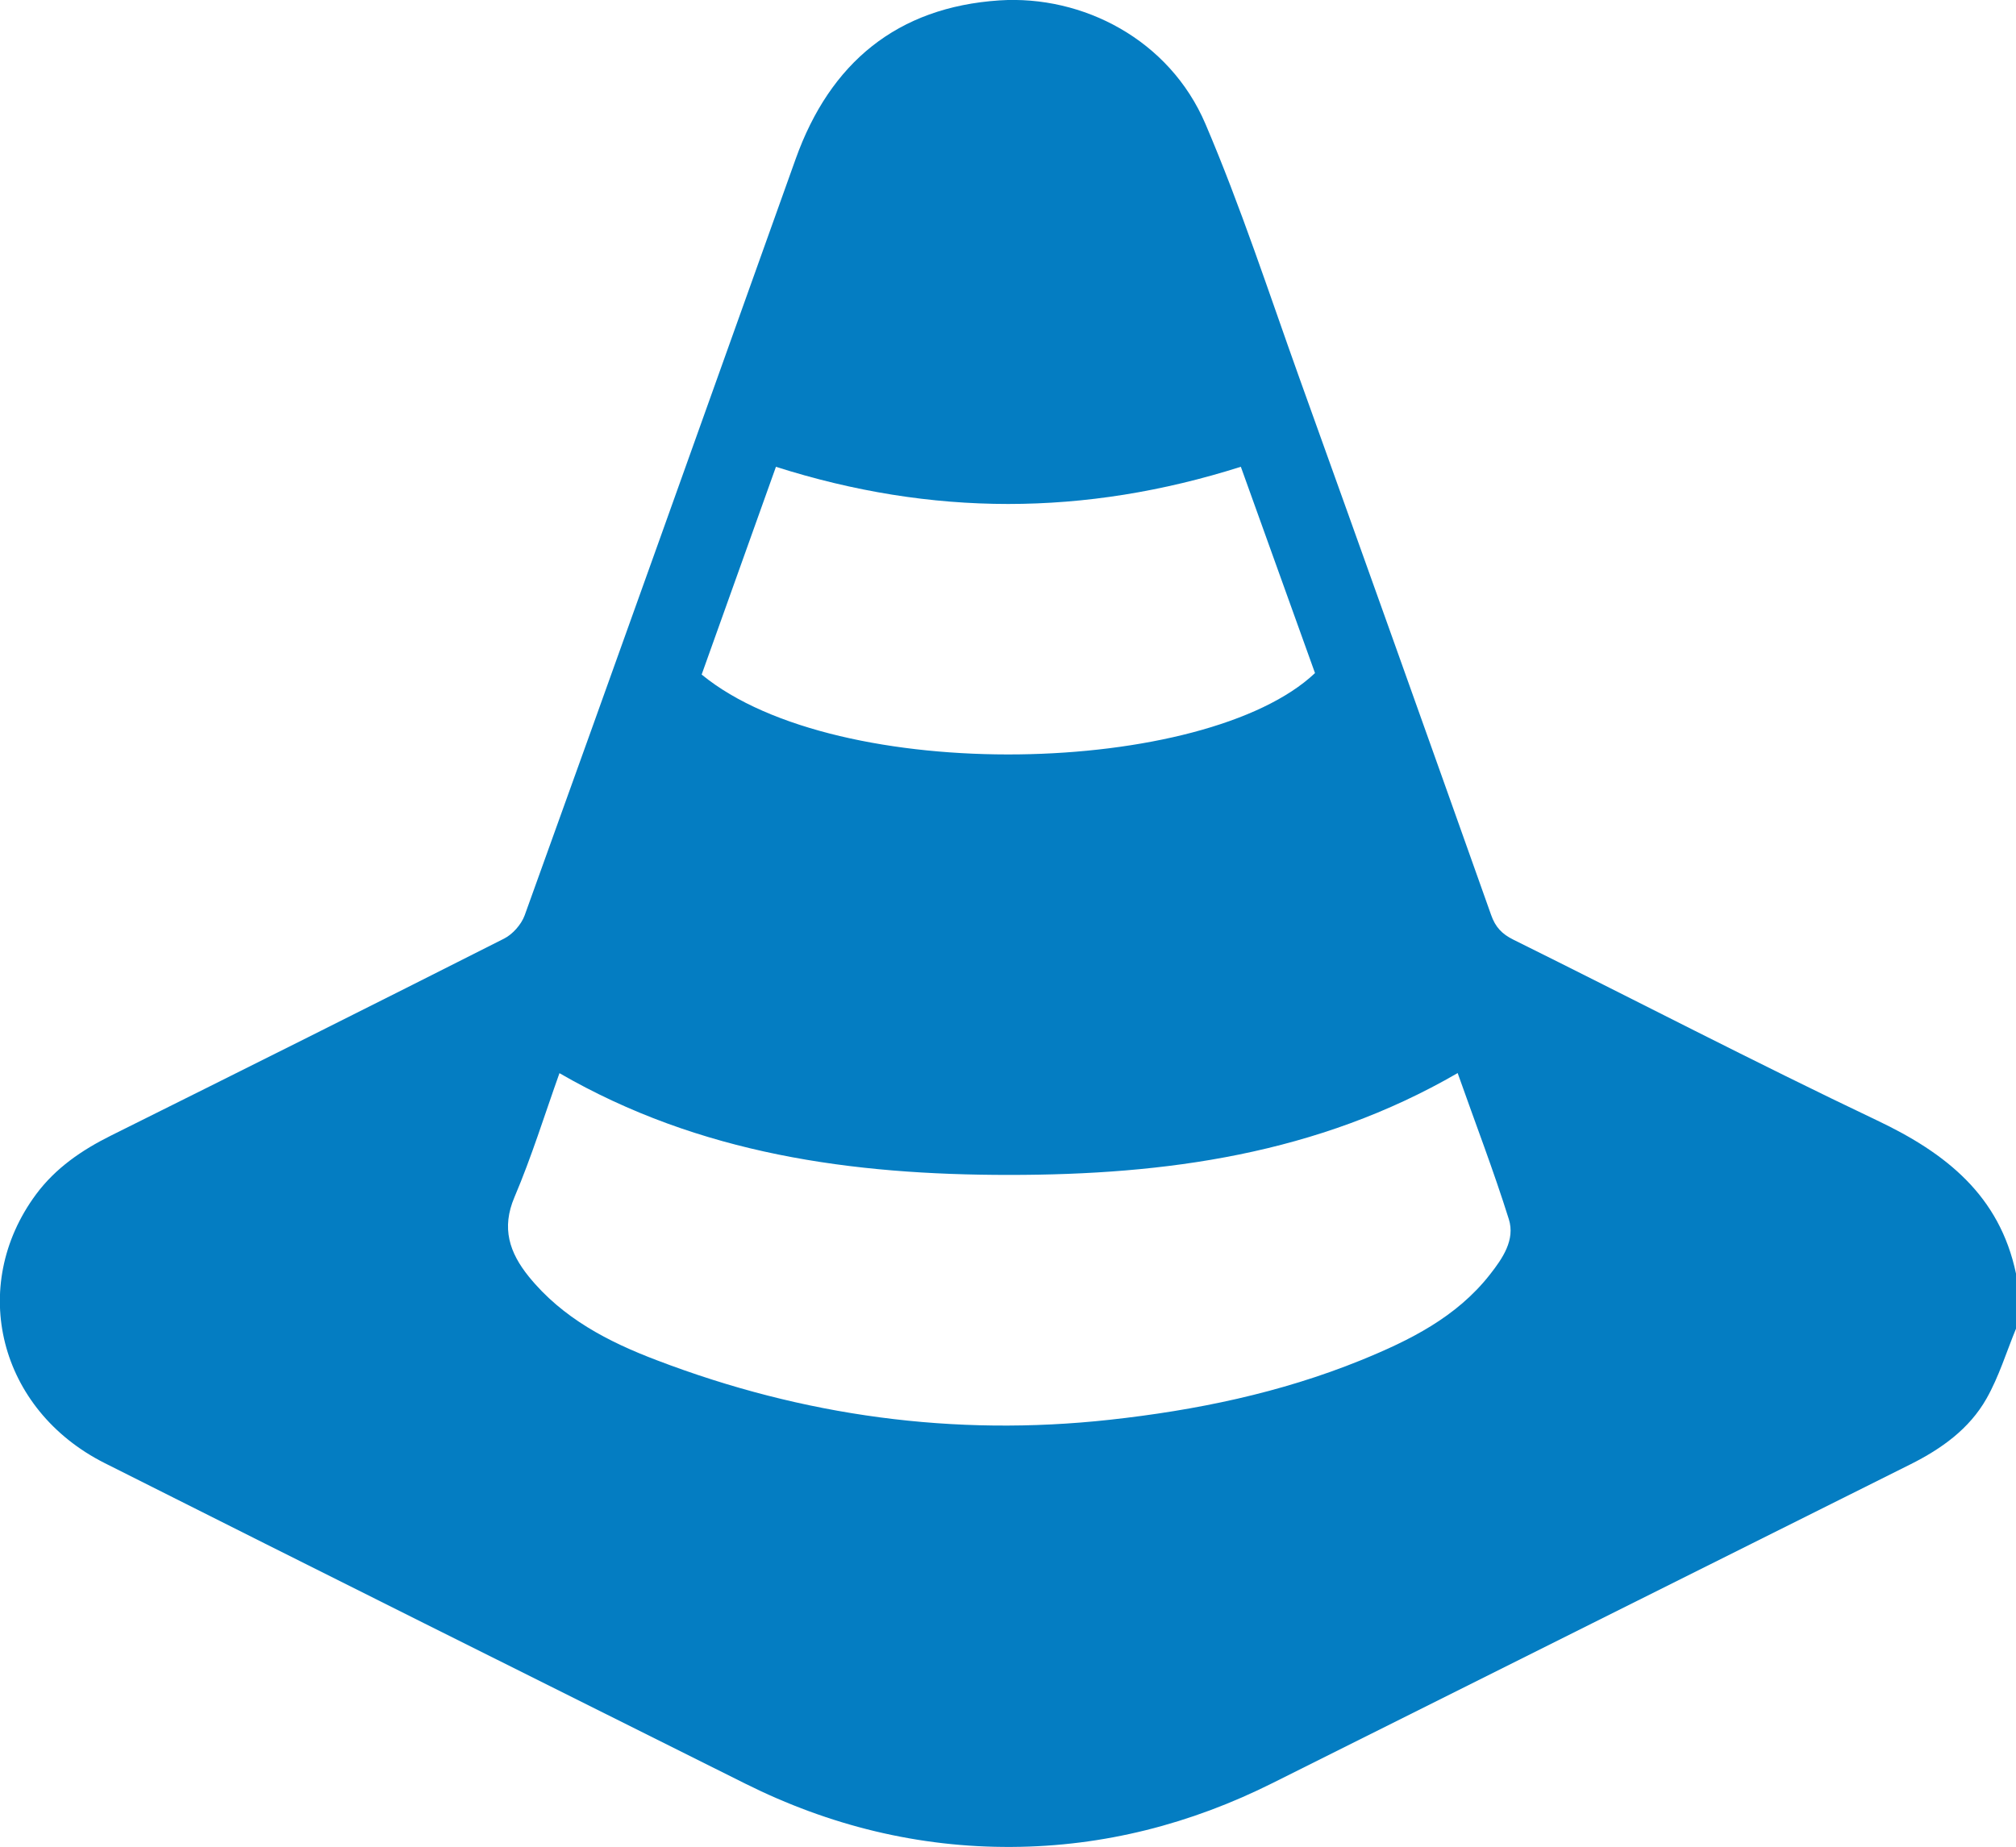
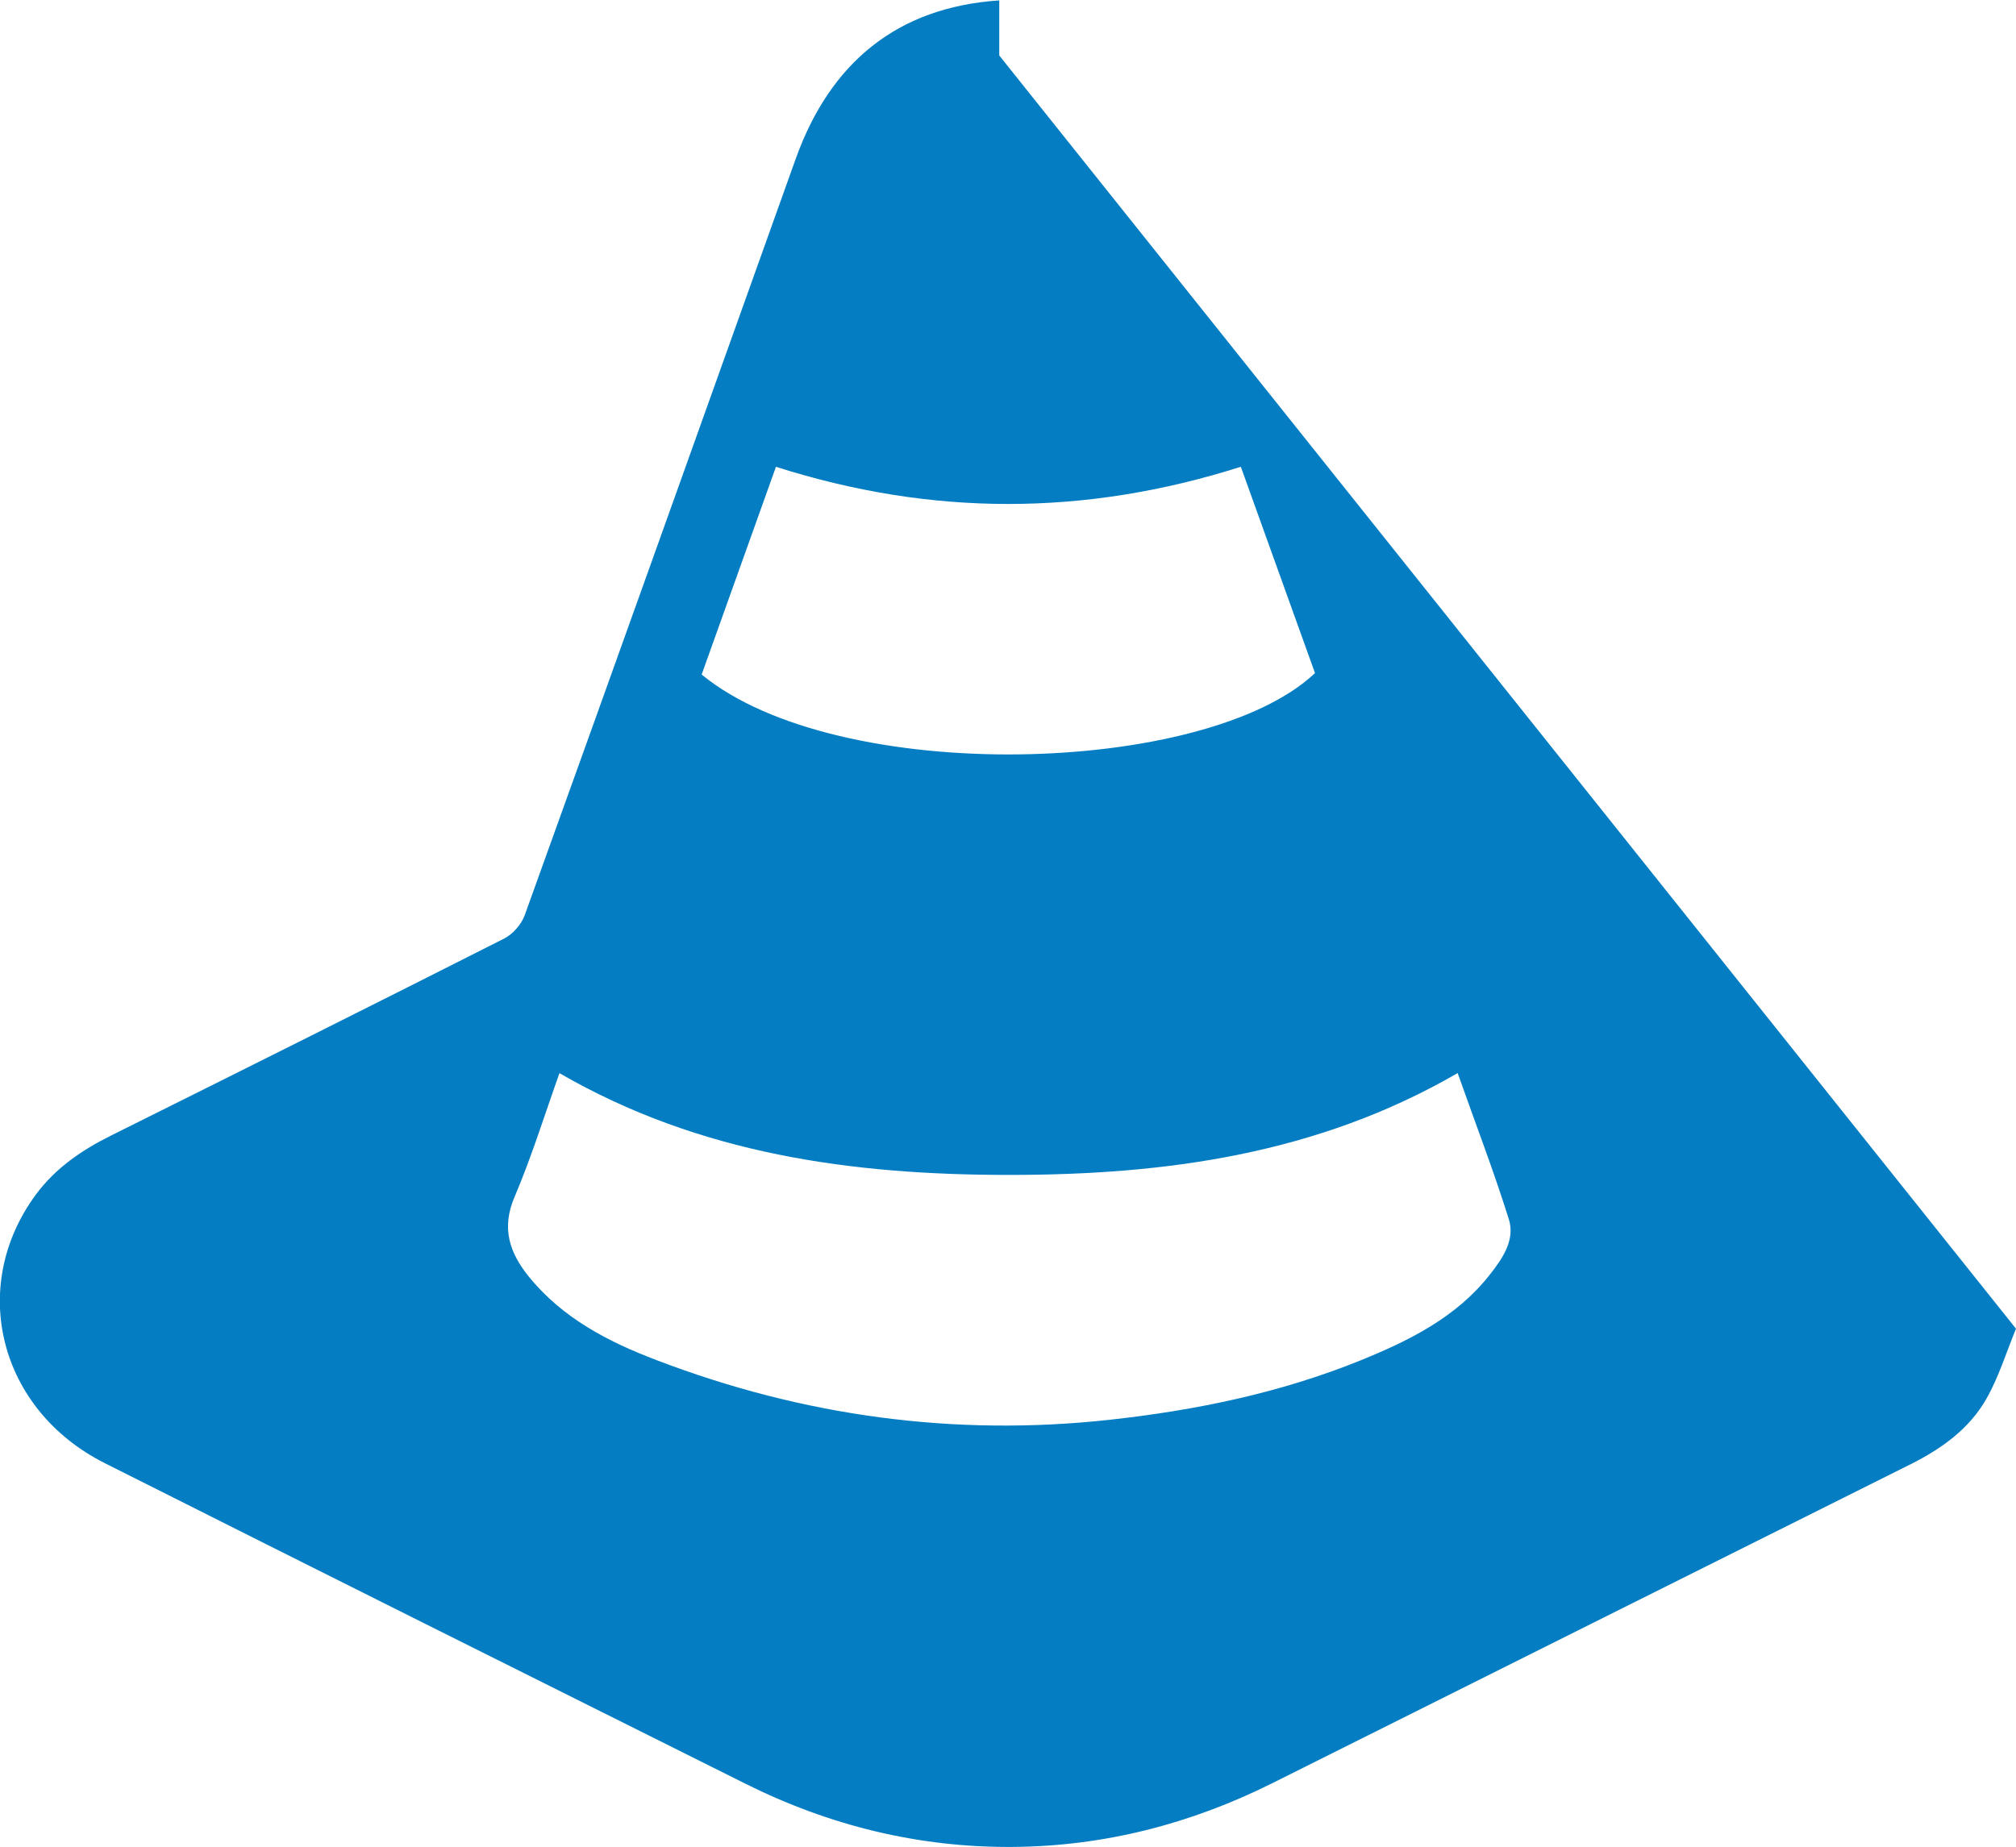
<svg xmlns="http://www.w3.org/2000/svg" id="Layer_2" data-name="Layer 2" viewBox="0 0 151.13 138.5">
  <defs>
    <style>
      .cls-1 {
        fill: #047dc2;
        stroke-width: 0px;
      }
    </style>
  </defs>
  <g id="Layer_1-2" data-name="Layer 1">
-     <path class="cls-1" d="m151.13,99.63c-.72,1.75-1.28,3.6-2.21,5.24-1.29,2.28-3.38,3.77-5.72,4.94-15.93,7.95-31.85,15.92-47.78,23.88-6.15,3.08-12.68,4.76-19.54,4.8-7.02.05-13.71-1.6-20-4.74-16.02-8-32.04-15.99-48.03-24.04-7.94-4-10.25-13.25-5.15-20.15,1.47-1.98,3.43-3.32,5.62-4.41,9.84-4.9,19.67-9.81,29.47-14.77.65-.33,1.29-1.06,1.54-1.74,6.81-18.9,13.56-37.82,20.32-56.73C62.23,4.7,67.26.54,74.91.03c6.26-.41,12.76,2.94,15.46,9.27,2.65,6.21,4.75,12.65,7.03,19.02,4.82,13.42,9.61,26.84,14.38,40.28.32.92.82,1.44,1.67,1.86,9.1,4.51,18.11,9.2,27.28,13.56,5.15,2.45,9.17,5.62,10.4,11.48v4.13Zm-41.85-19.17c-10.53,6.1-21.92,7.64-33.63,7.64-11.75,0-23.18-1.54-33.71-7.63-1.12,3.14-2.09,6.28-3.37,9.29-1,2.34-.37,4.17,1.06,5.95,2.53,3.13,5.98,4.91,9.62,6.29,10.95,4.18,22.26,5.74,33.94,4.46,6.46-.71,12.78-2.01,18.82-4.46,3.66-1.49,7.18-3.23,9.69-6.44.94-1.2,1.9-2.59,1.41-4.14-1.14-3.64-2.51-7.2-3.83-10.94Zm-51.11-45.46c-1.88,5.26-3.73,10.45-5.57,15.58,10.23,8.4,37.83,7.6,45.98-.11-1.85-5.16-3.72-10.35-5.56-15.47-11.71,3.72-23.18,3.72-34.86,0Z" />
+     <path class="cls-1" d="m151.13,99.63c-.72,1.75-1.28,3.6-2.21,5.24-1.29,2.28-3.38,3.77-5.72,4.94-15.93,7.95-31.85,15.92-47.78,23.88-6.15,3.08-12.68,4.76-19.54,4.8-7.02.05-13.71-1.6-20-4.74-16.02-8-32.04-15.99-48.03-24.04-7.94-4-10.25-13.25-5.15-20.15,1.47-1.98,3.43-3.32,5.62-4.41,9.84-4.9,19.67-9.81,29.47-14.77.65-.33,1.29-1.06,1.54-1.74,6.81-18.9,13.56-37.82,20.32-56.73C62.23,4.7,67.26.54,74.91.03v4.13Zm-41.85-19.17c-10.53,6.1-21.92,7.64-33.63,7.64-11.75,0-23.18-1.54-33.71-7.63-1.12,3.14-2.09,6.28-3.37,9.29-1,2.34-.37,4.17,1.06,5.95,2.53,3.13,5.98,4.91,9.62,6.29,10.95,4.18,22.26,5.74,33.94,4.46,6.46-.71,12.78-2.01,18.82-4.46,3.66-1.49,7.18-3.23,9.69-6.44.94-1.2,1.9-2.59,1.41-4.14-1.14-3.64-2.51-7.2-3.83-10.94Zm-51.11-45.46c-1.88,5.26-3.73,10.45-5.57,15.58,10.23,8.4,37.83,7.6,45.98-.11-1.85-5.16-3.72-10.35-5.56-15.47-11.71,3.72-23.18,3.72-34.86,0Z" />
  </g>
</svg>